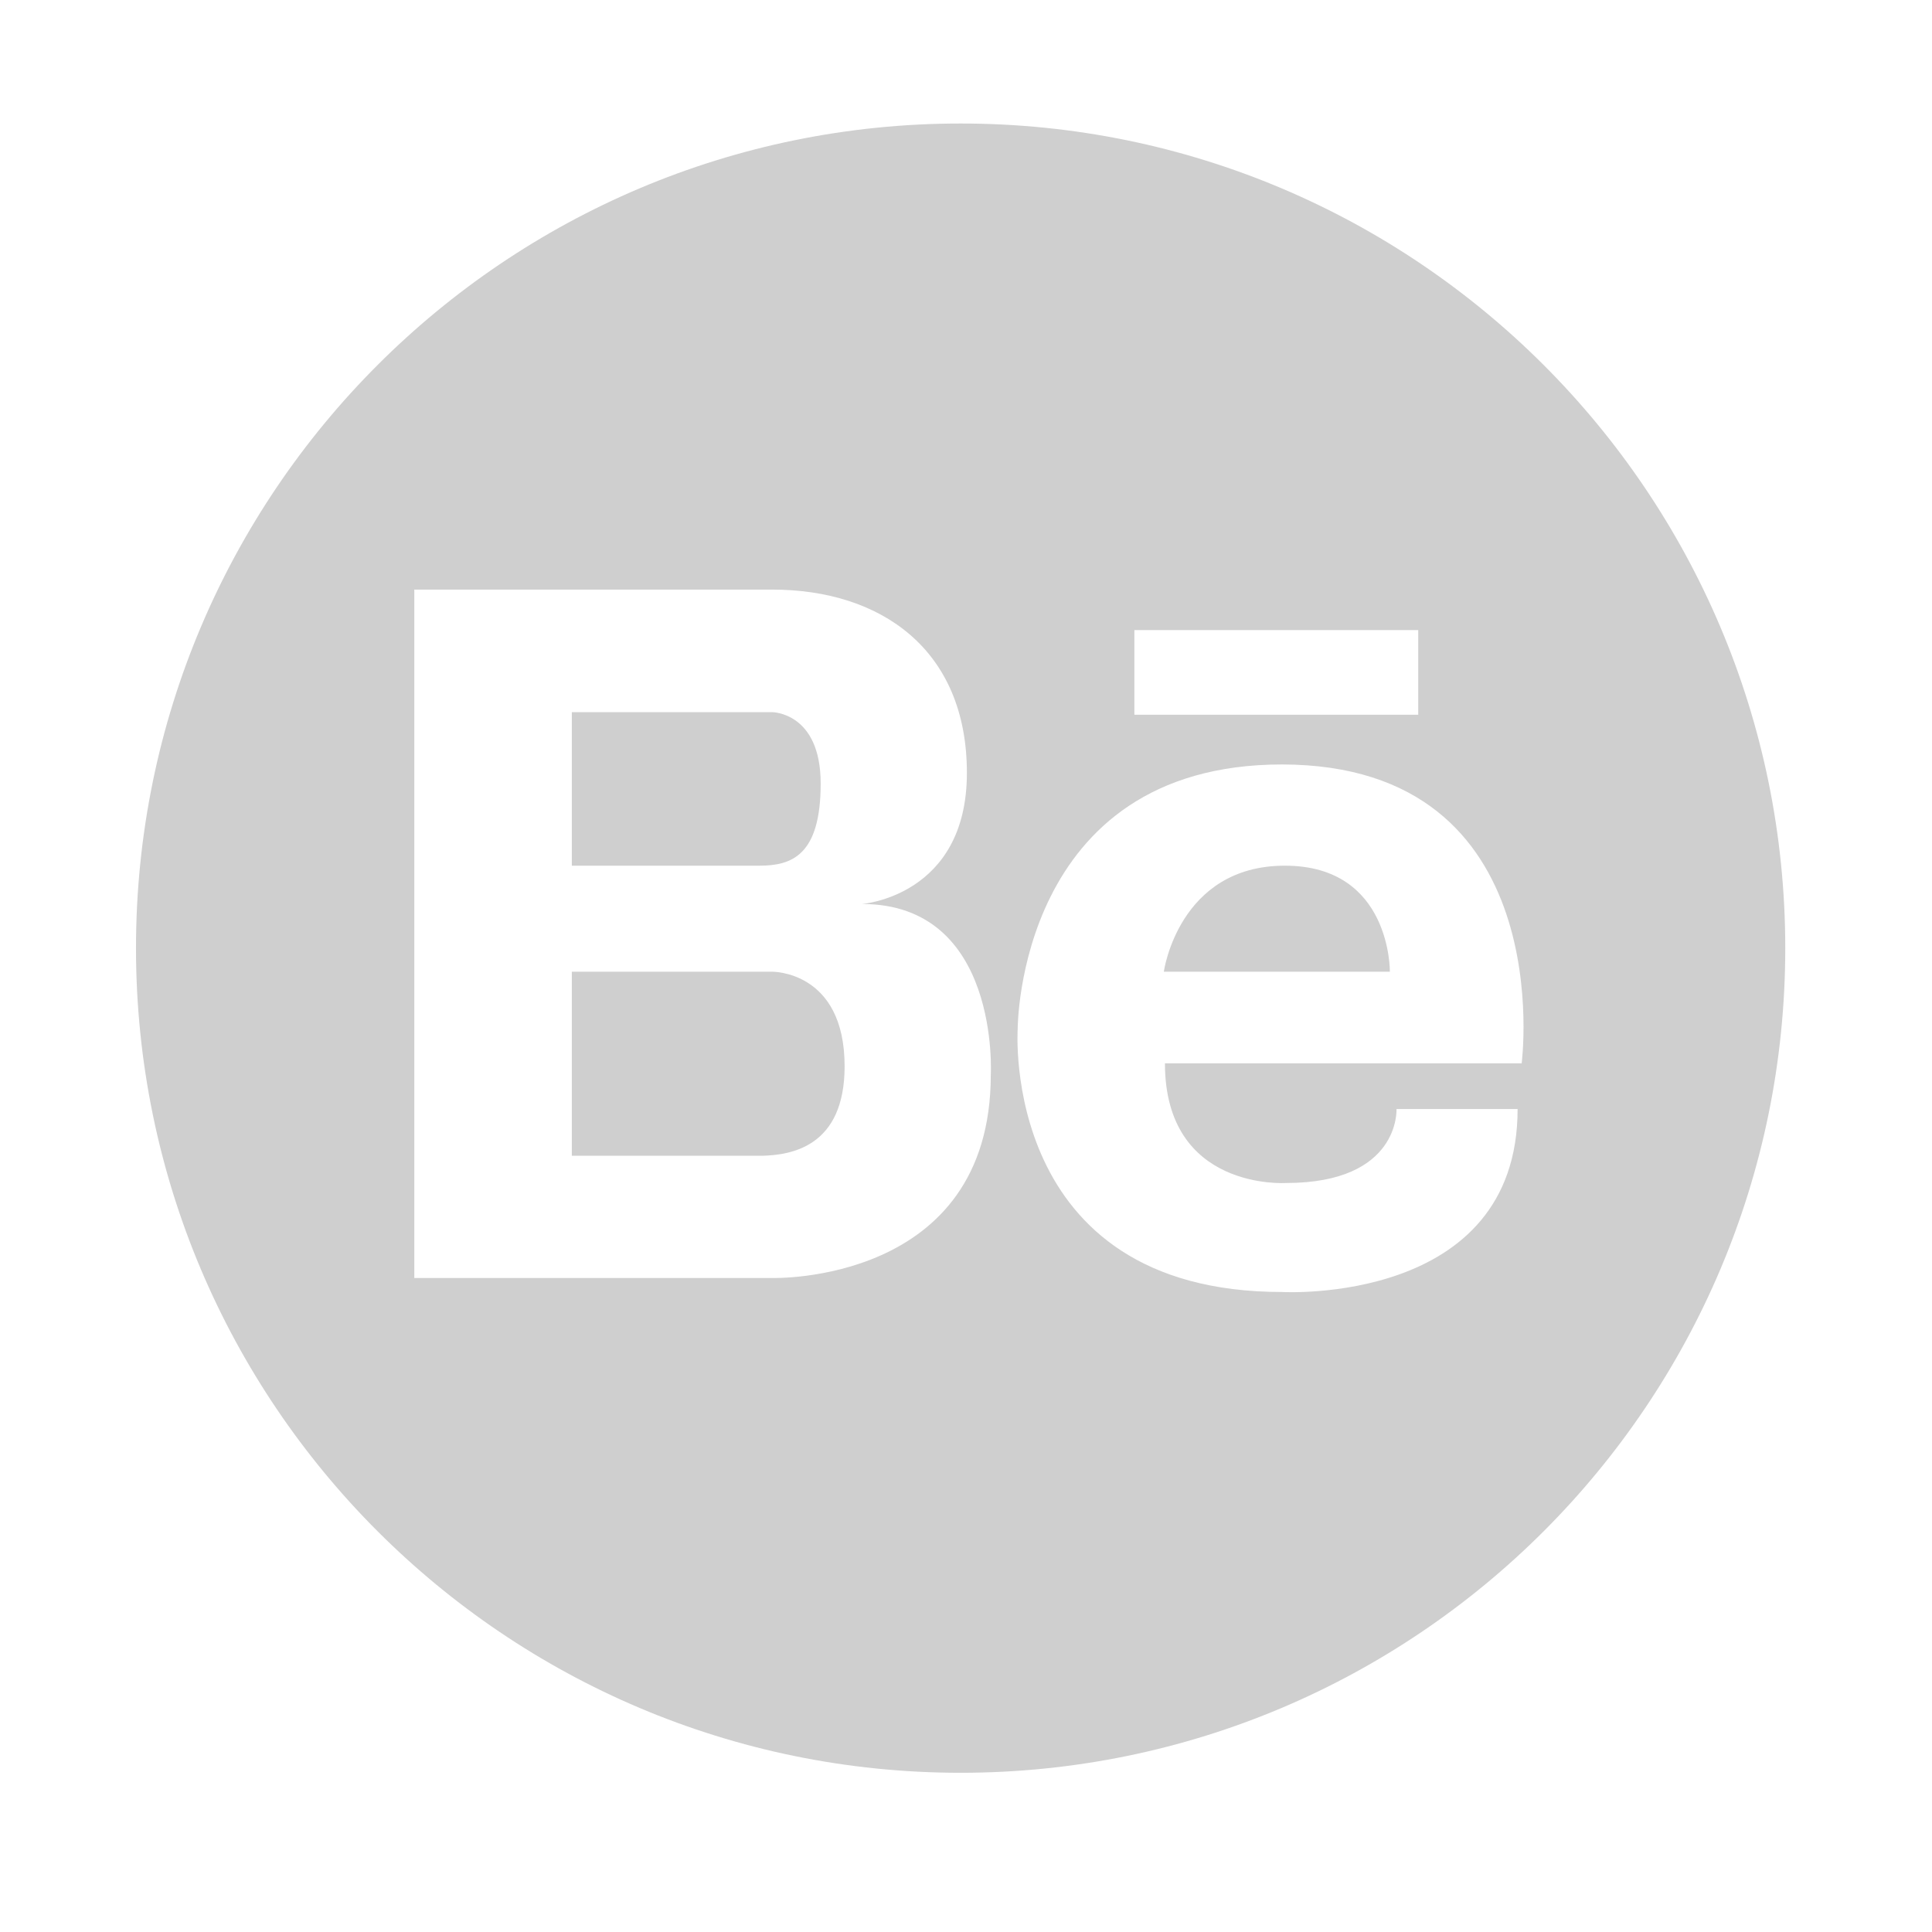
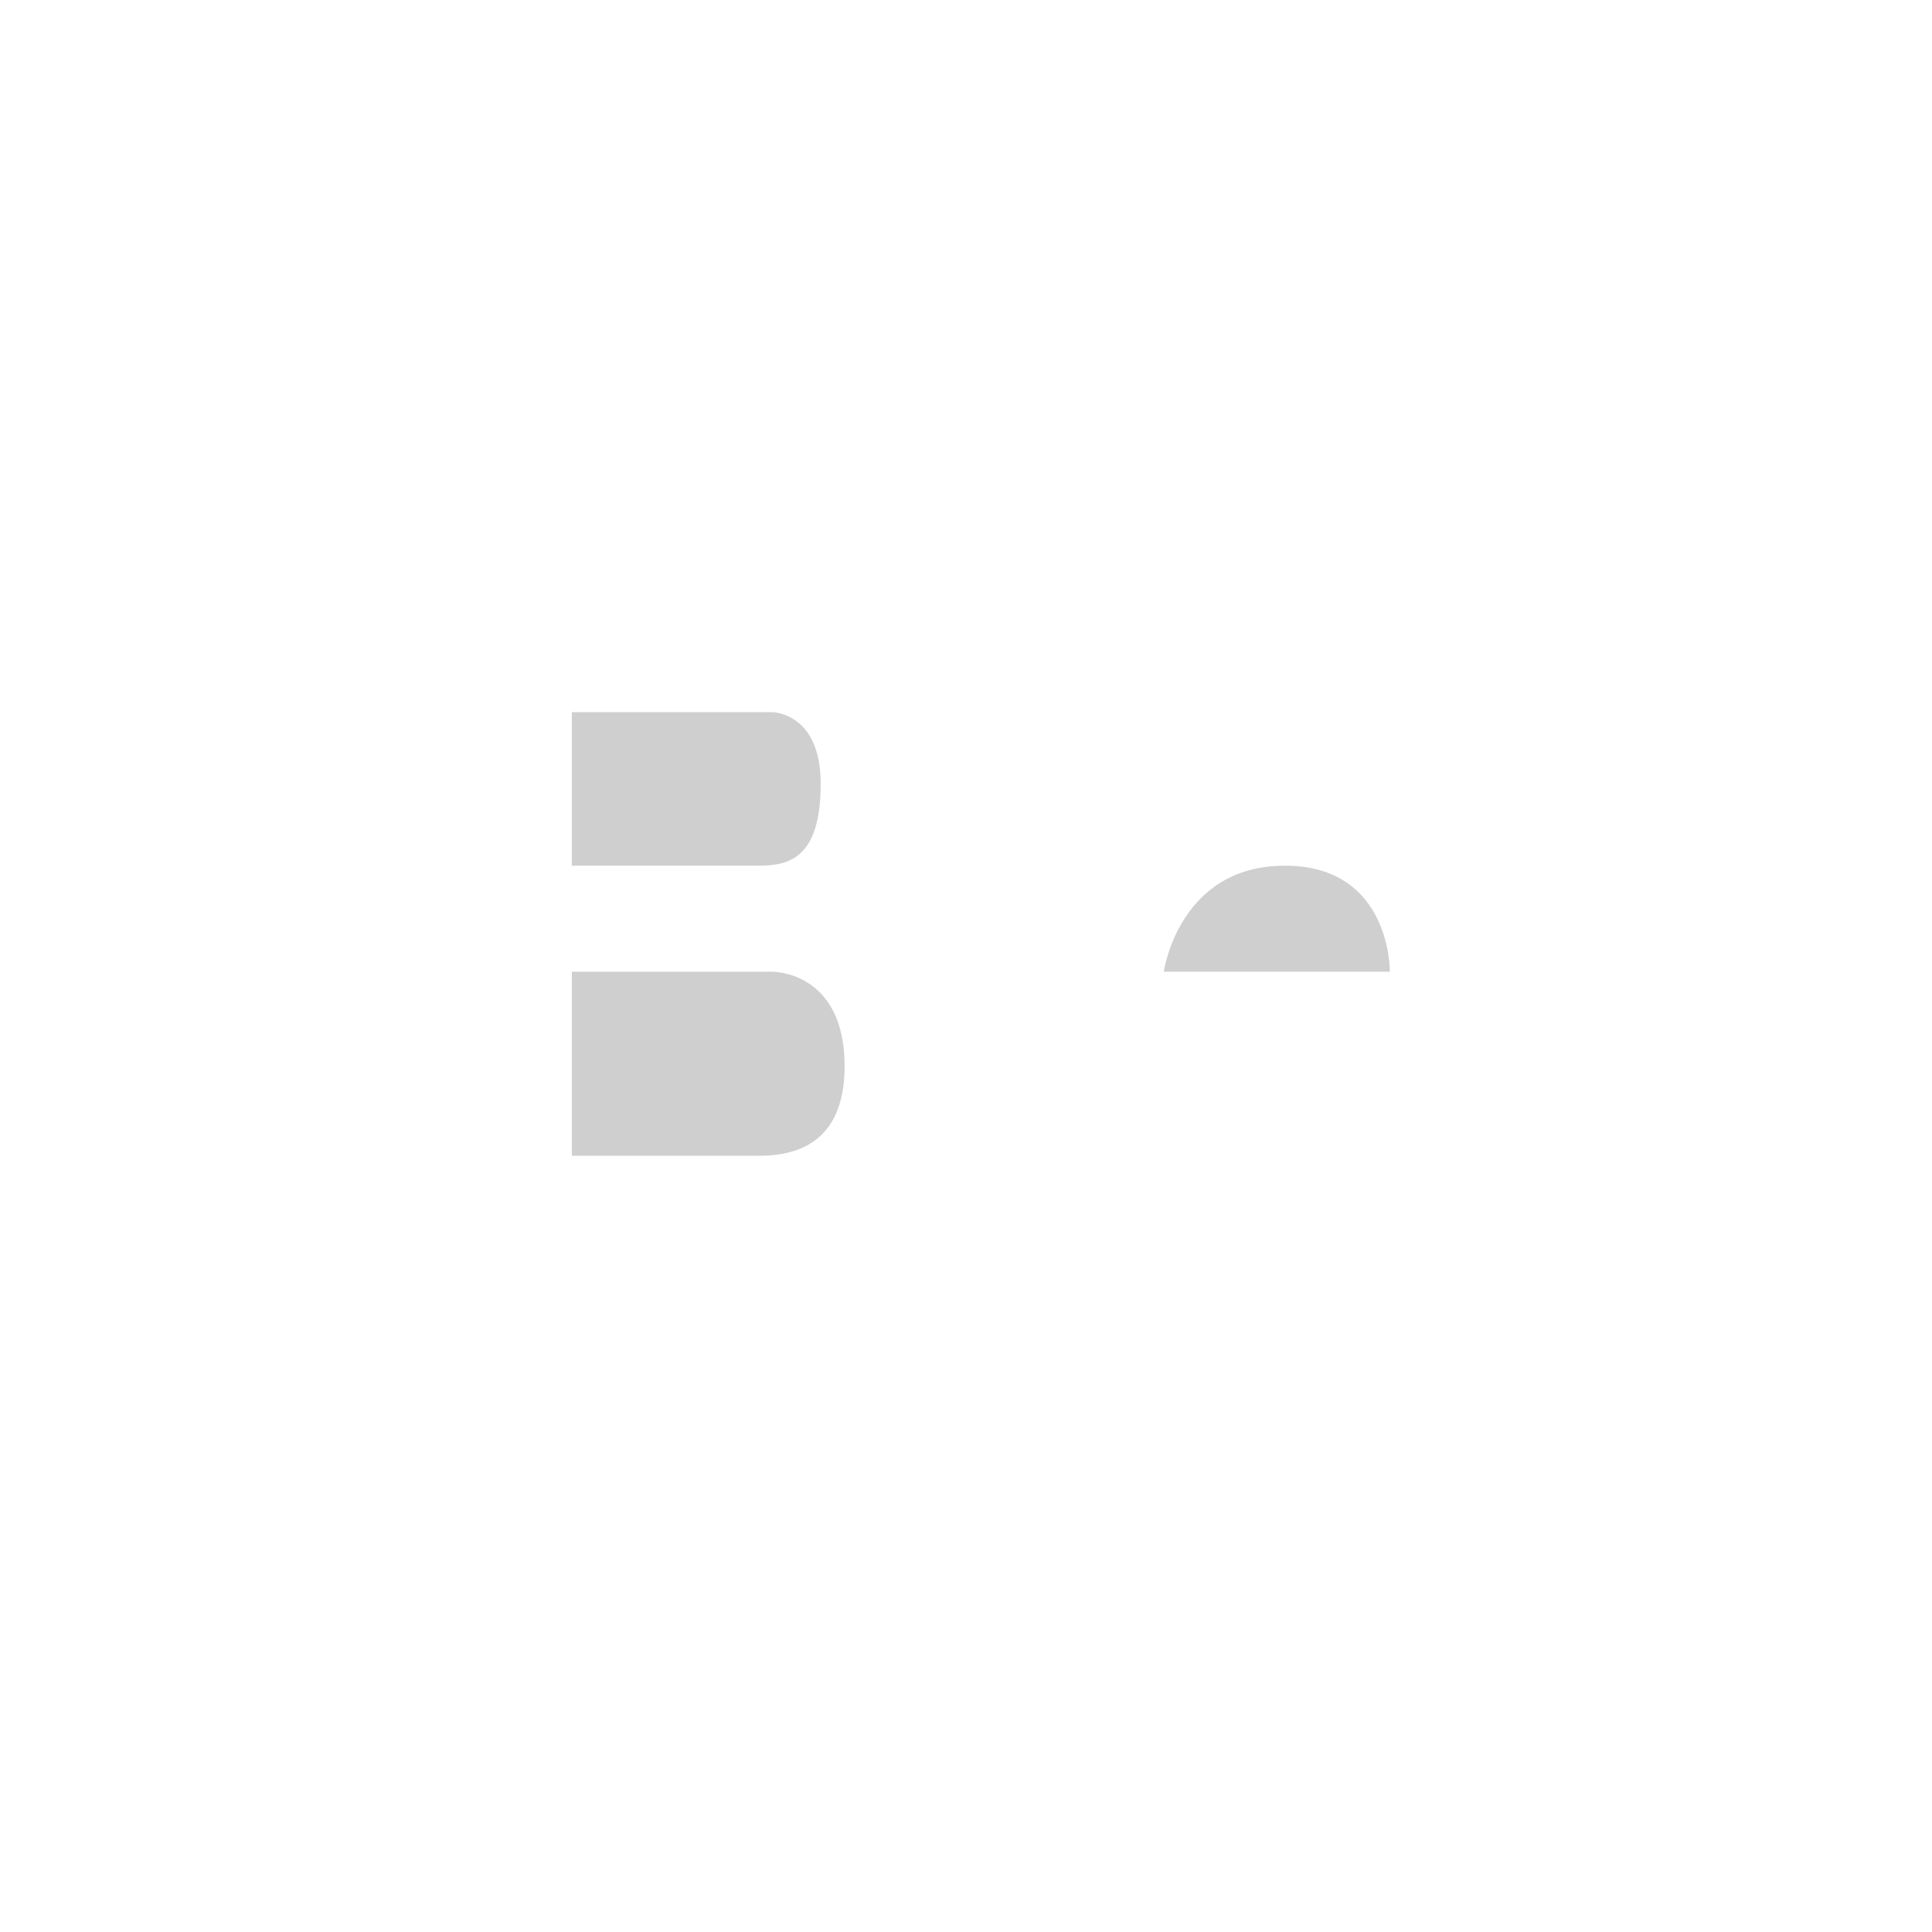
<svg xmlns="http://www.w3.org/2000/svg" width="41" height="41" viewBox="0 0 41 41" fill="none">
  <path d="M27.268 18.371C25.01 18.371 24.698 20.621 24.698 20.621H29.495C29.495 20.621 29.526 18.371 27.268 18.371ZM16.385 20.621H12.135V24.527H16.174C16.784 24.512 17.924 24.34 17.924 22.629C17.924 20.598 16.385 20.621 16.385 20.621Z" fill="#CFCFCF" />
-   <path d="M20.386 2.621C10.722 2.621 2.886 10.457 2.886 20.121C2.886 29.785 10.722 37.621 20.386 37.621C30.05 37.621 37.886 29.785 37.886 20.121C37.886 10.457 30.05 2.621 20.386 2.621ZM24.073 13.371H30.097V15.168H24.073V13.371ZM21.026 22.809C21.026 27.262 16.386 27.121 16.386 27.121H8.792V12.512H16.386C18.698 12.512 20.519 13.785 20.519 16.402C20.519 19.02 18.292 19.184 18.292 19.184C21.23 19.184 21.026 22.809 21.026 22.809ZM32.292 22.566H24.722C24.722 25.277 27.292 25.105 27.292 25.105C29.722 25.105 29.636 23.535 29.636 23.535H32.206C32.206 27.707 27.206 27.418 27.206 27.418C21.214 27.418 21.597 21.832 21.597 21.832C21.597 21.832 21.589 16.223 27.206 16.223C33.12 16.23 32.292 22.566 32.292 22.566Z" fill="#CFCFCF" />
  <path d="M17.416 16.629C17.416 15.113 16.385 15.113 16.385 15.113H12.135V18.371H16.12C16.807 18.371 17.416 18.145 17.416 16.629Z" fill="#CFCFCF" />
</svg>